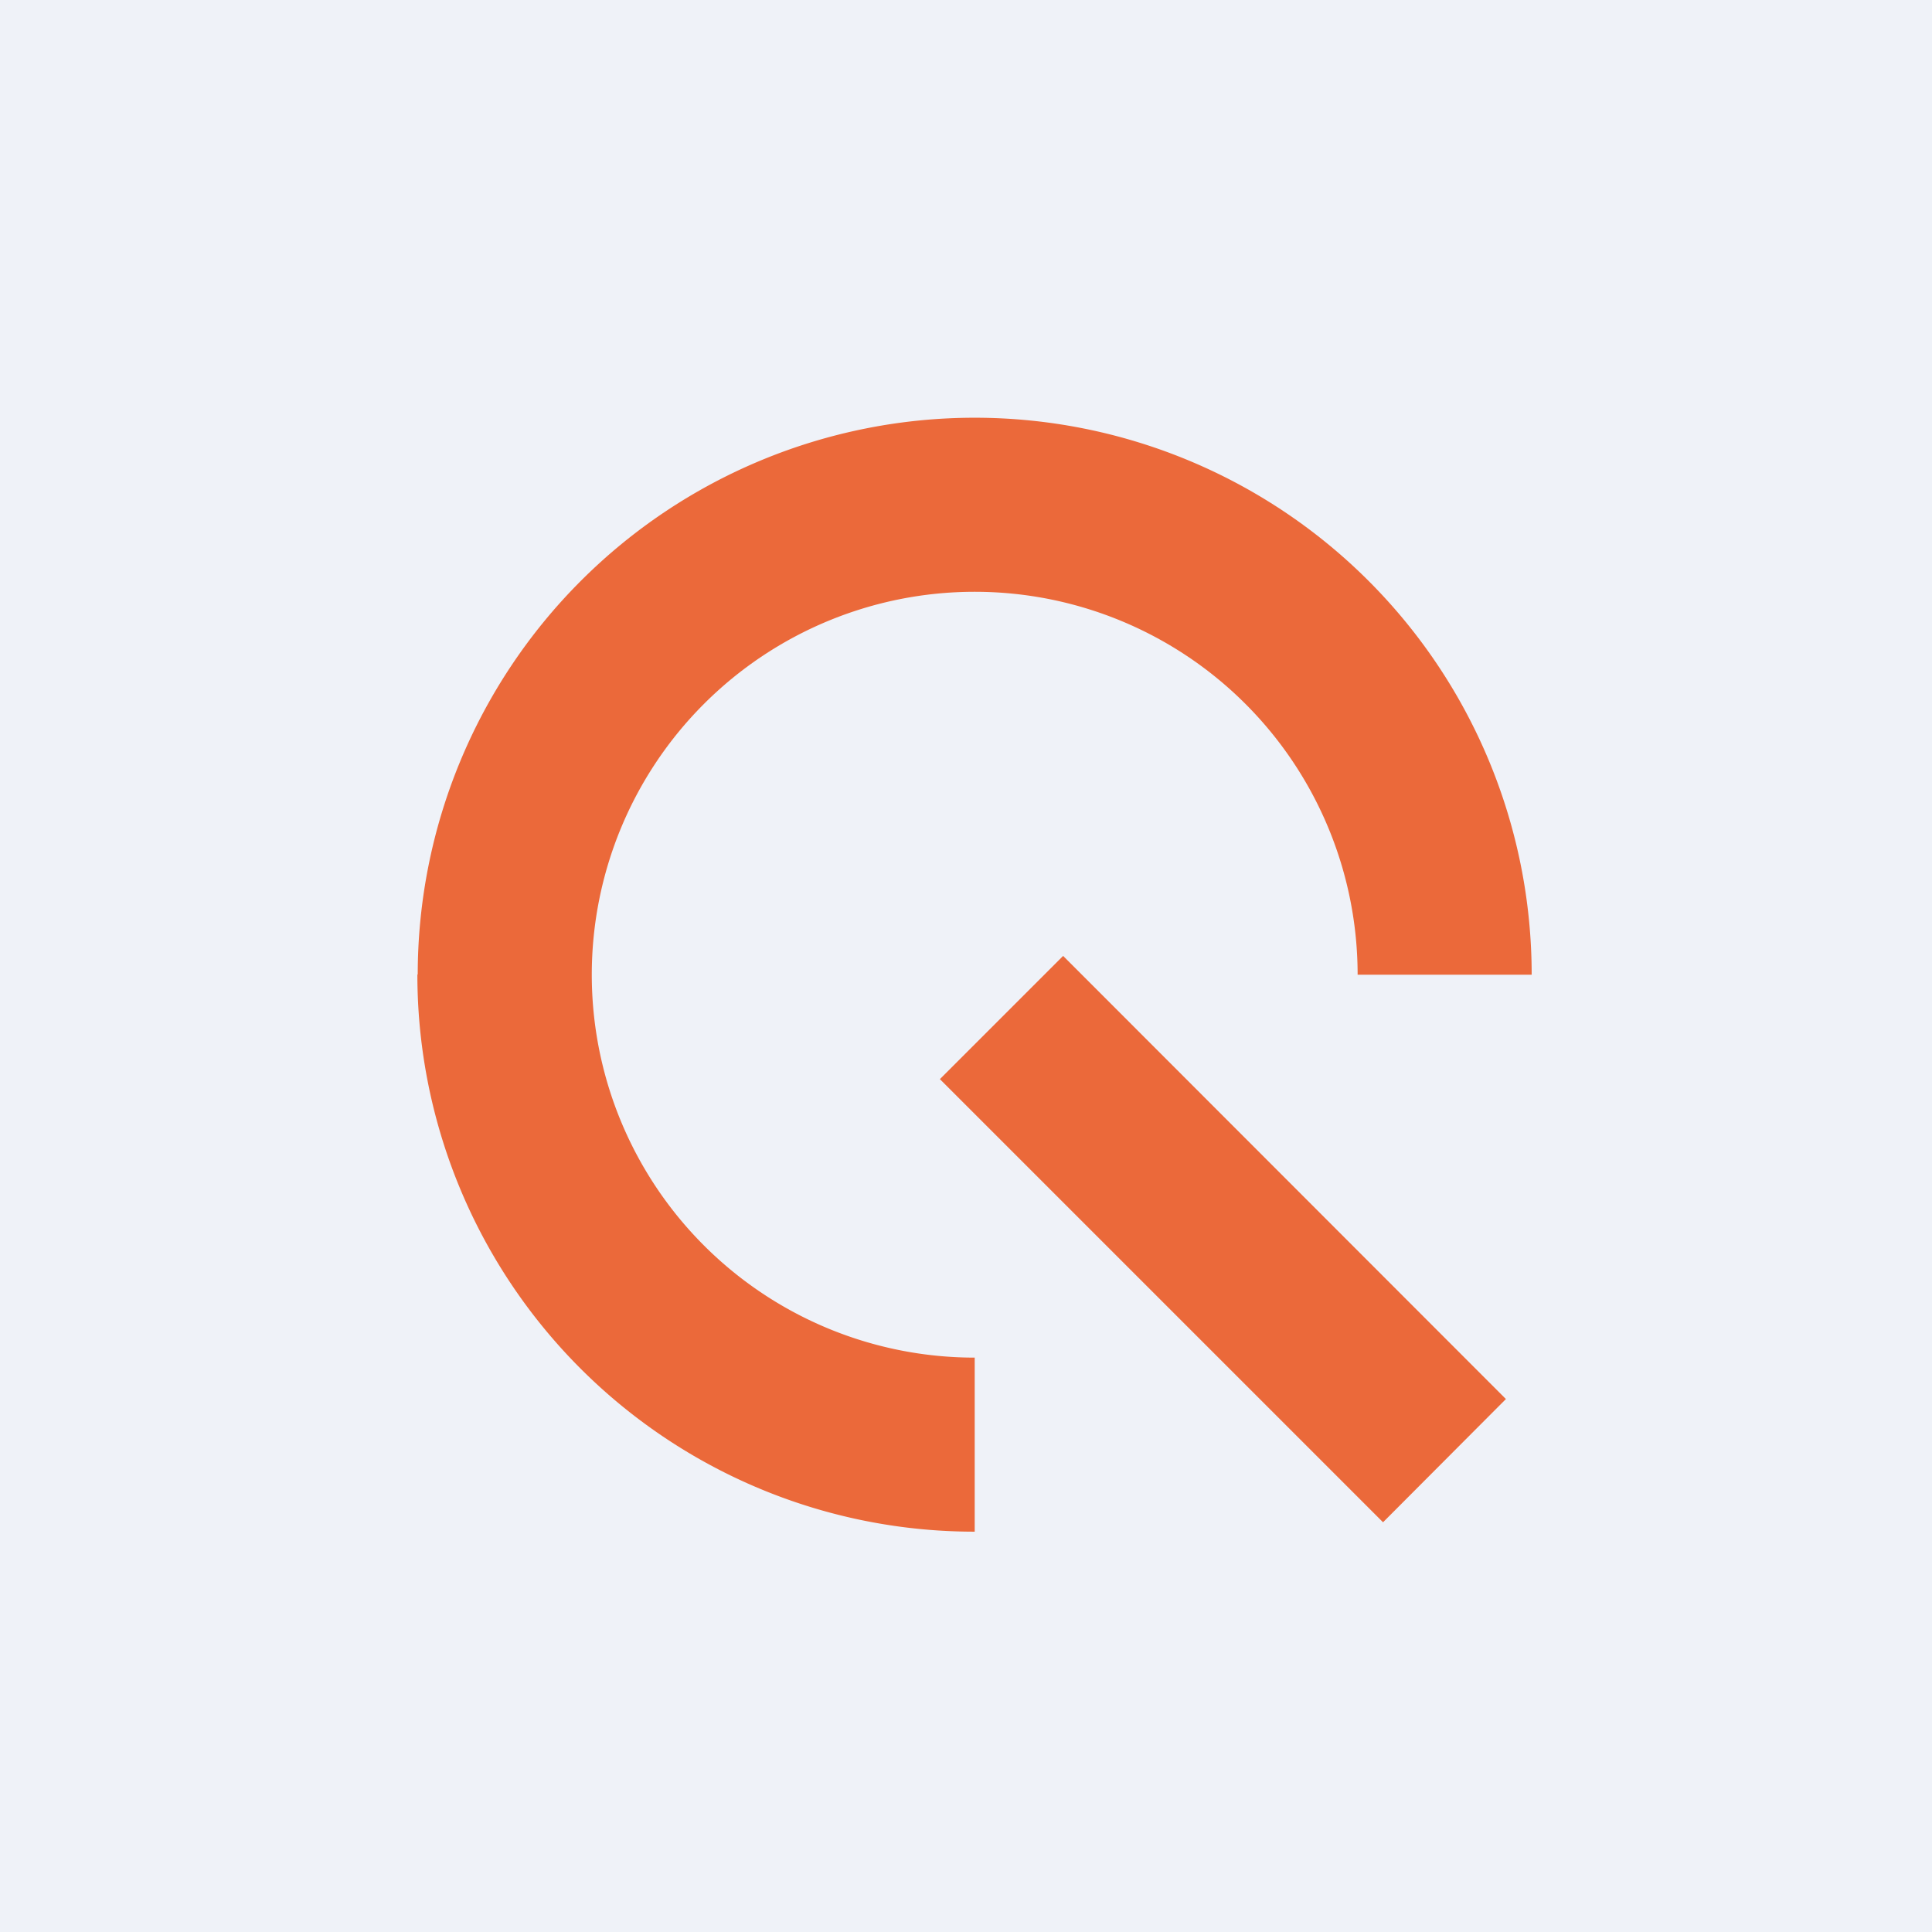
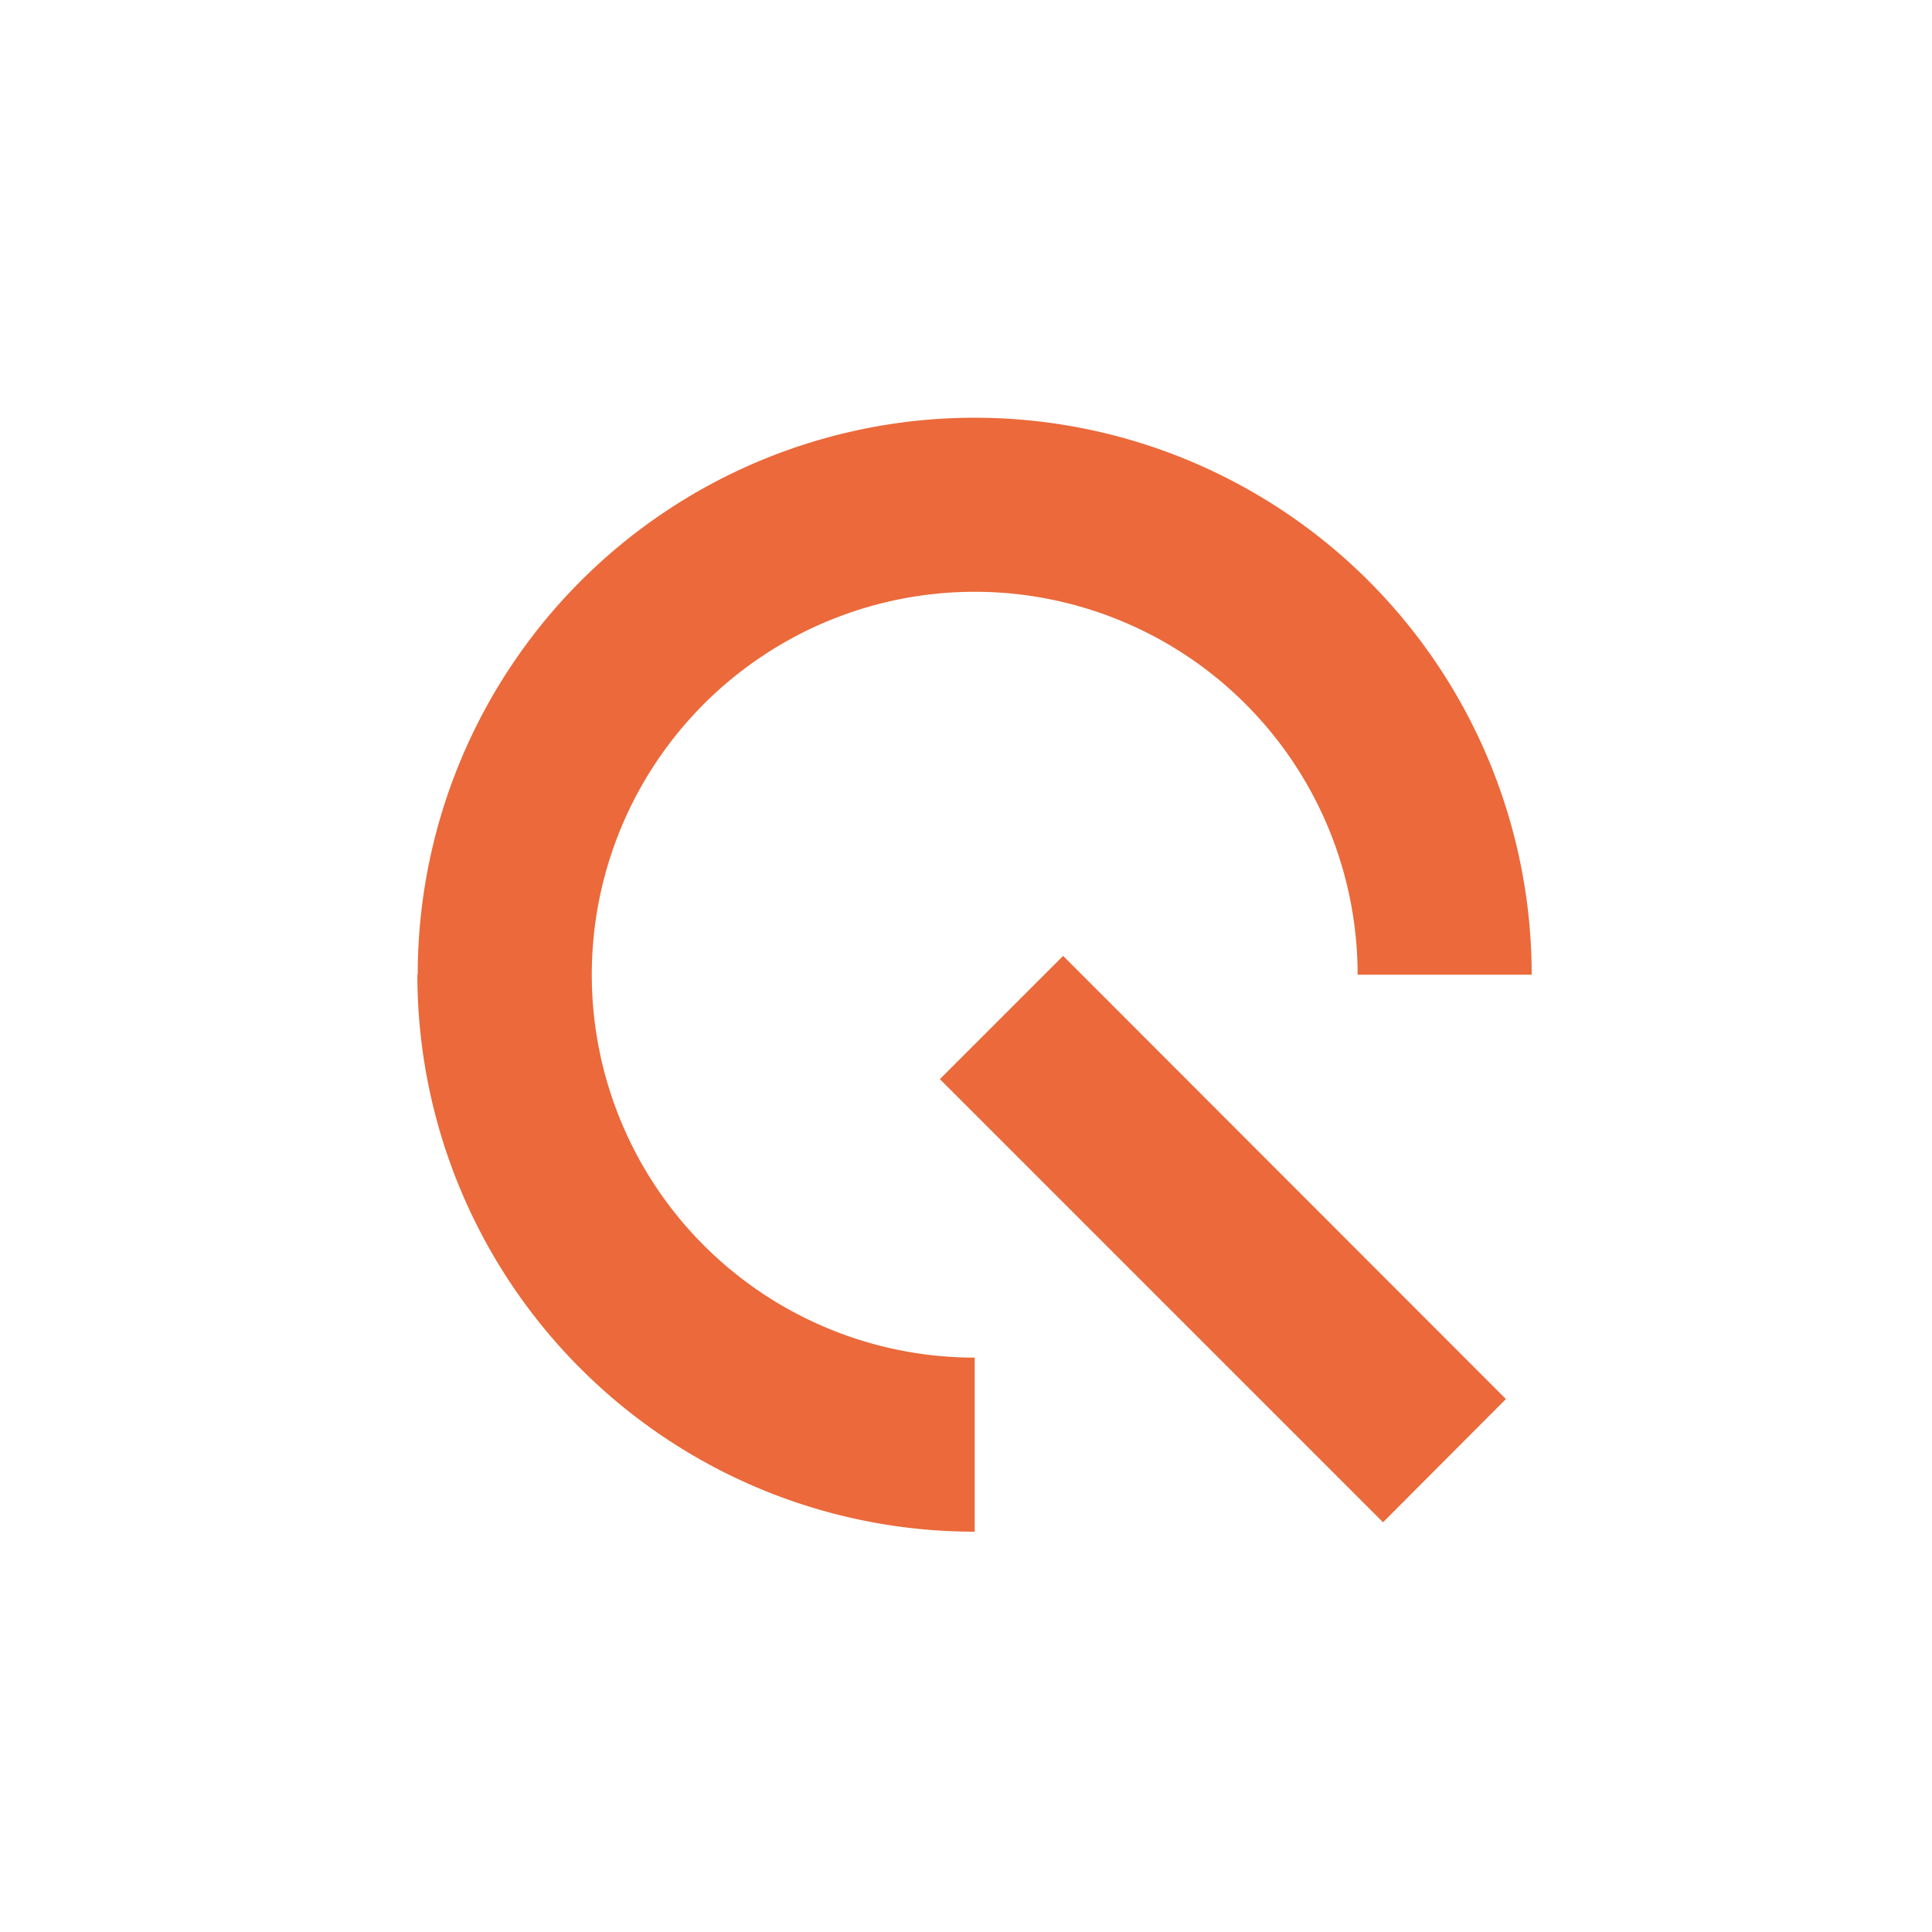
<svg xmlns="http://www.w3.org/2000/svg" viewBox="0 0 55.5 55.5">
-   <path d="M 0,0 H 55.5 V 55.5 H 0 Z" fill="rgb(239, 242, 248)" />
  <path d="M 11.99,27.985 A 16,16 0 0,0 28,44 V 39 A 11,11 0 1,1 39,28 H 44 A 16,16 0 0,0 12,28 Z M 30.54,27.46 L 27,31 L 39.73,43.73 L 43.26,40.19 L 30.54,27.46 Z" fill="rgb(235, 105, 58)" />
</svg>